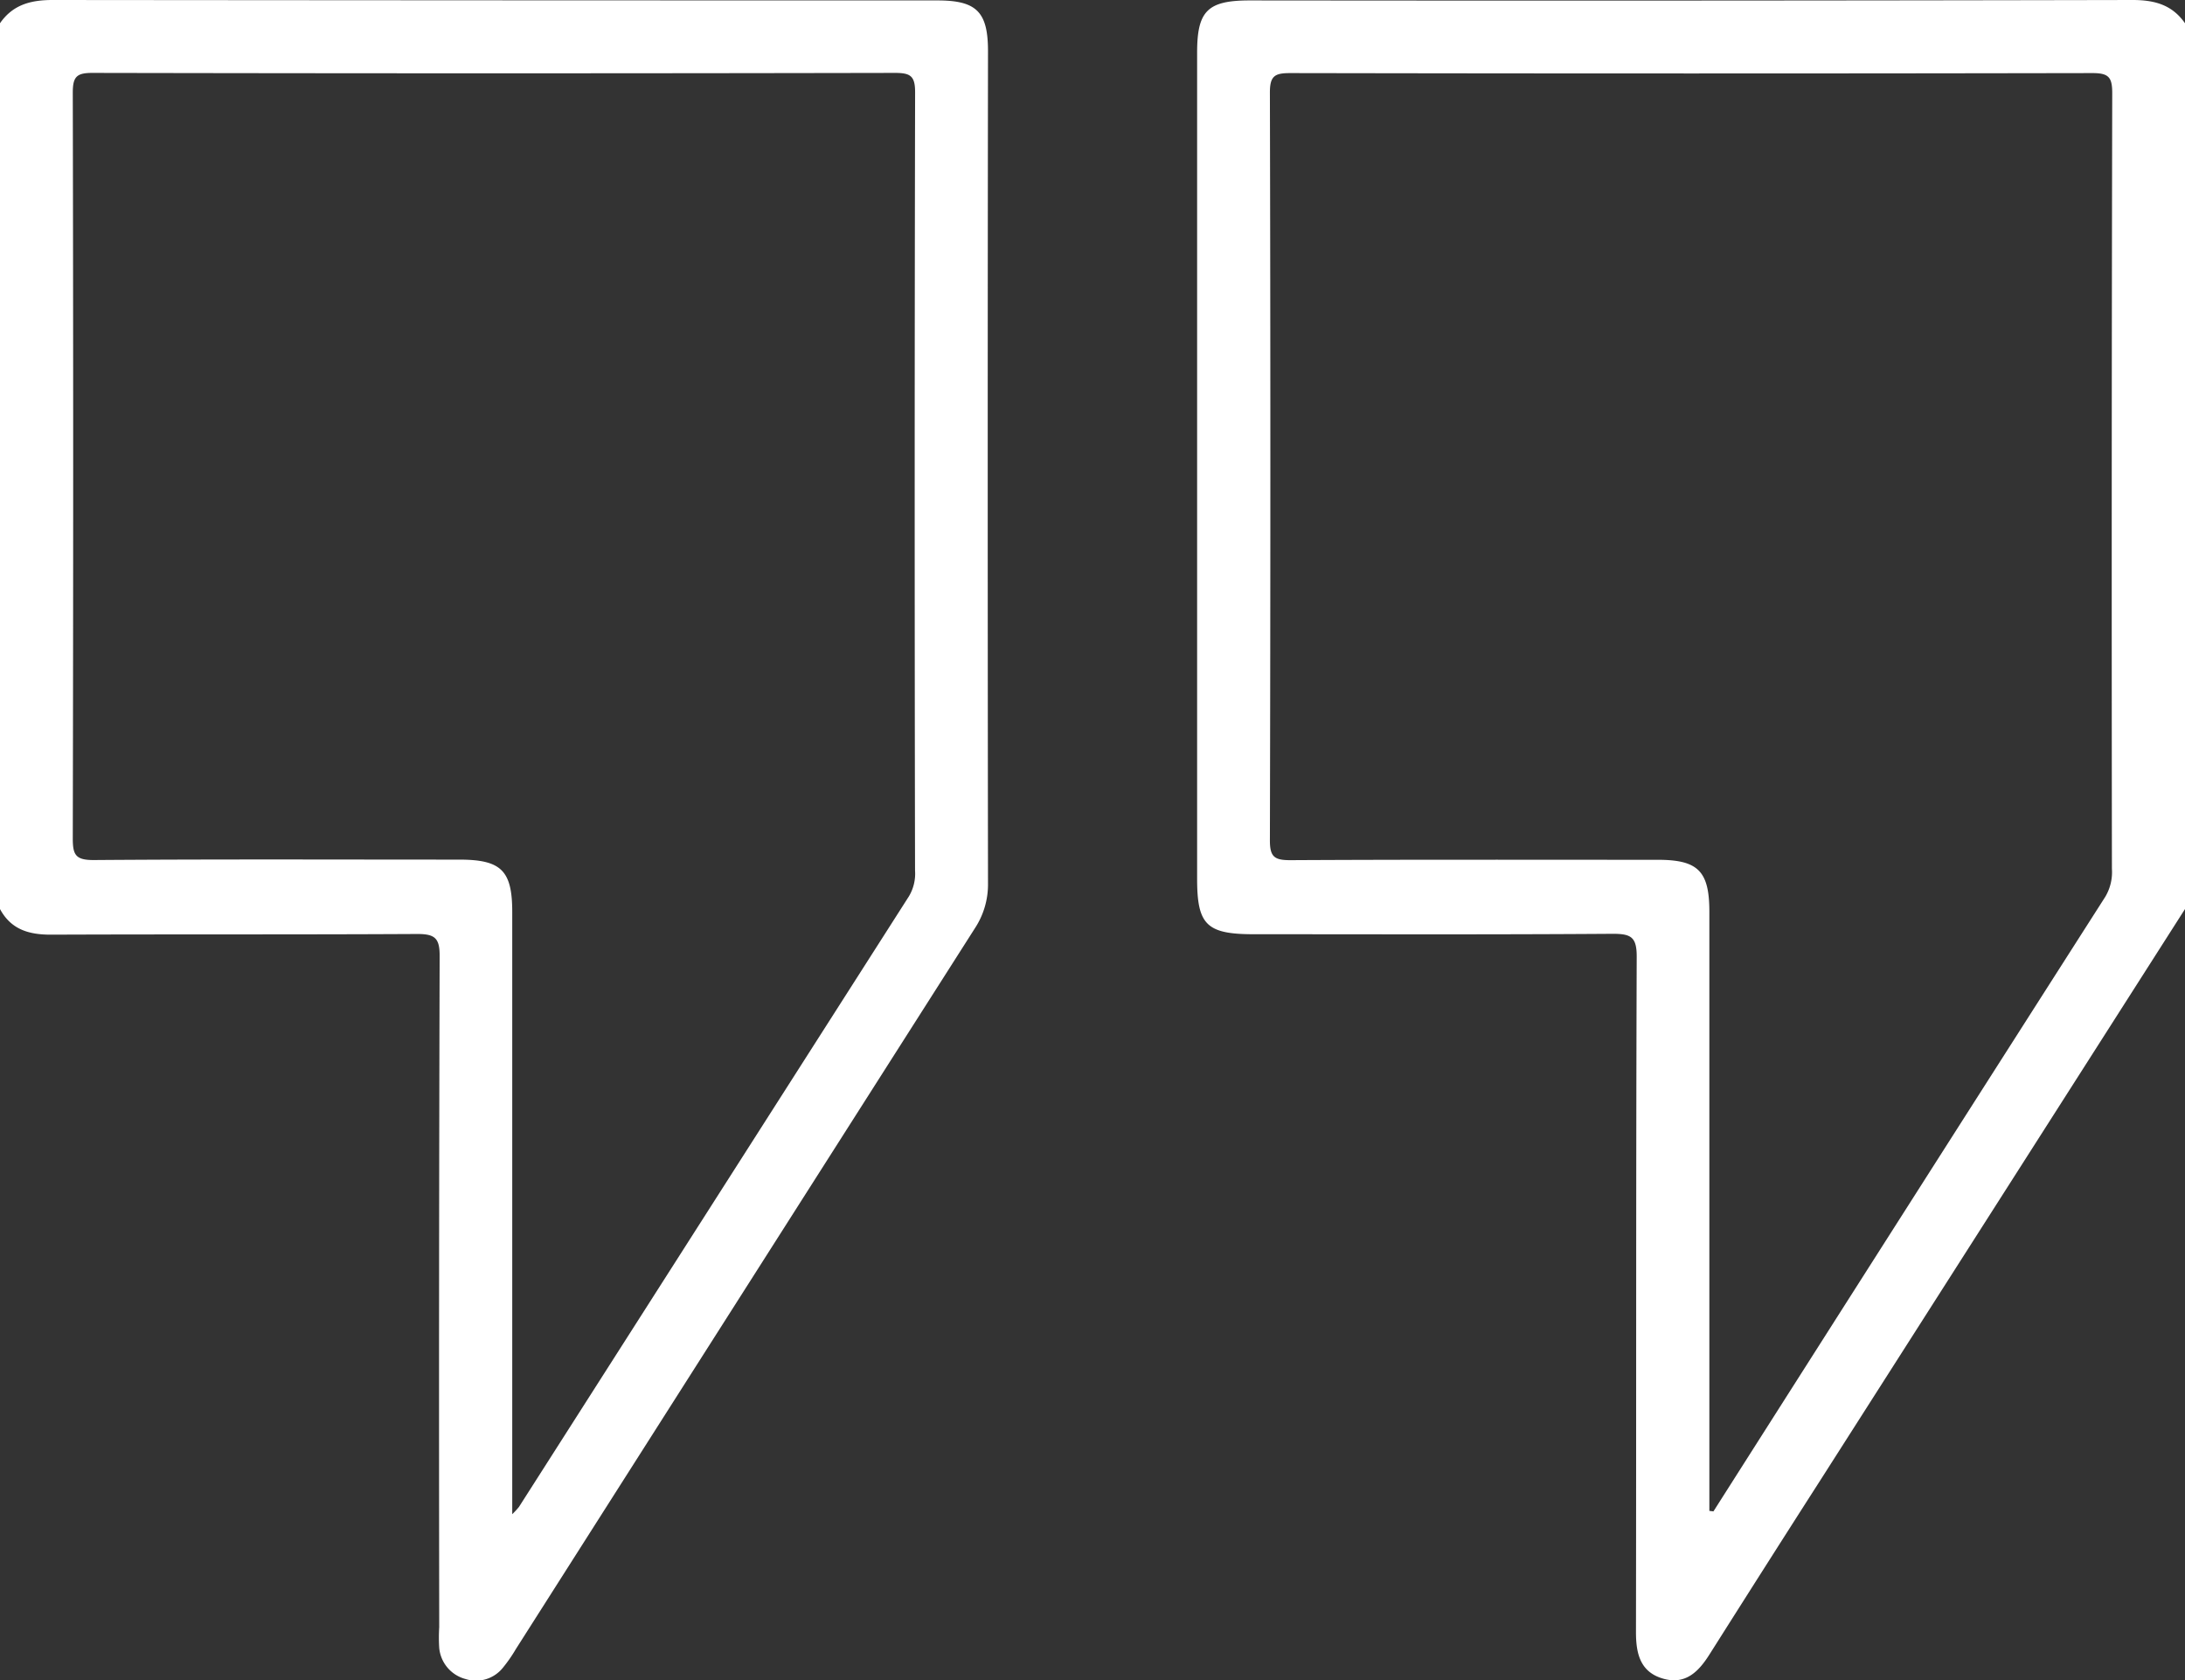
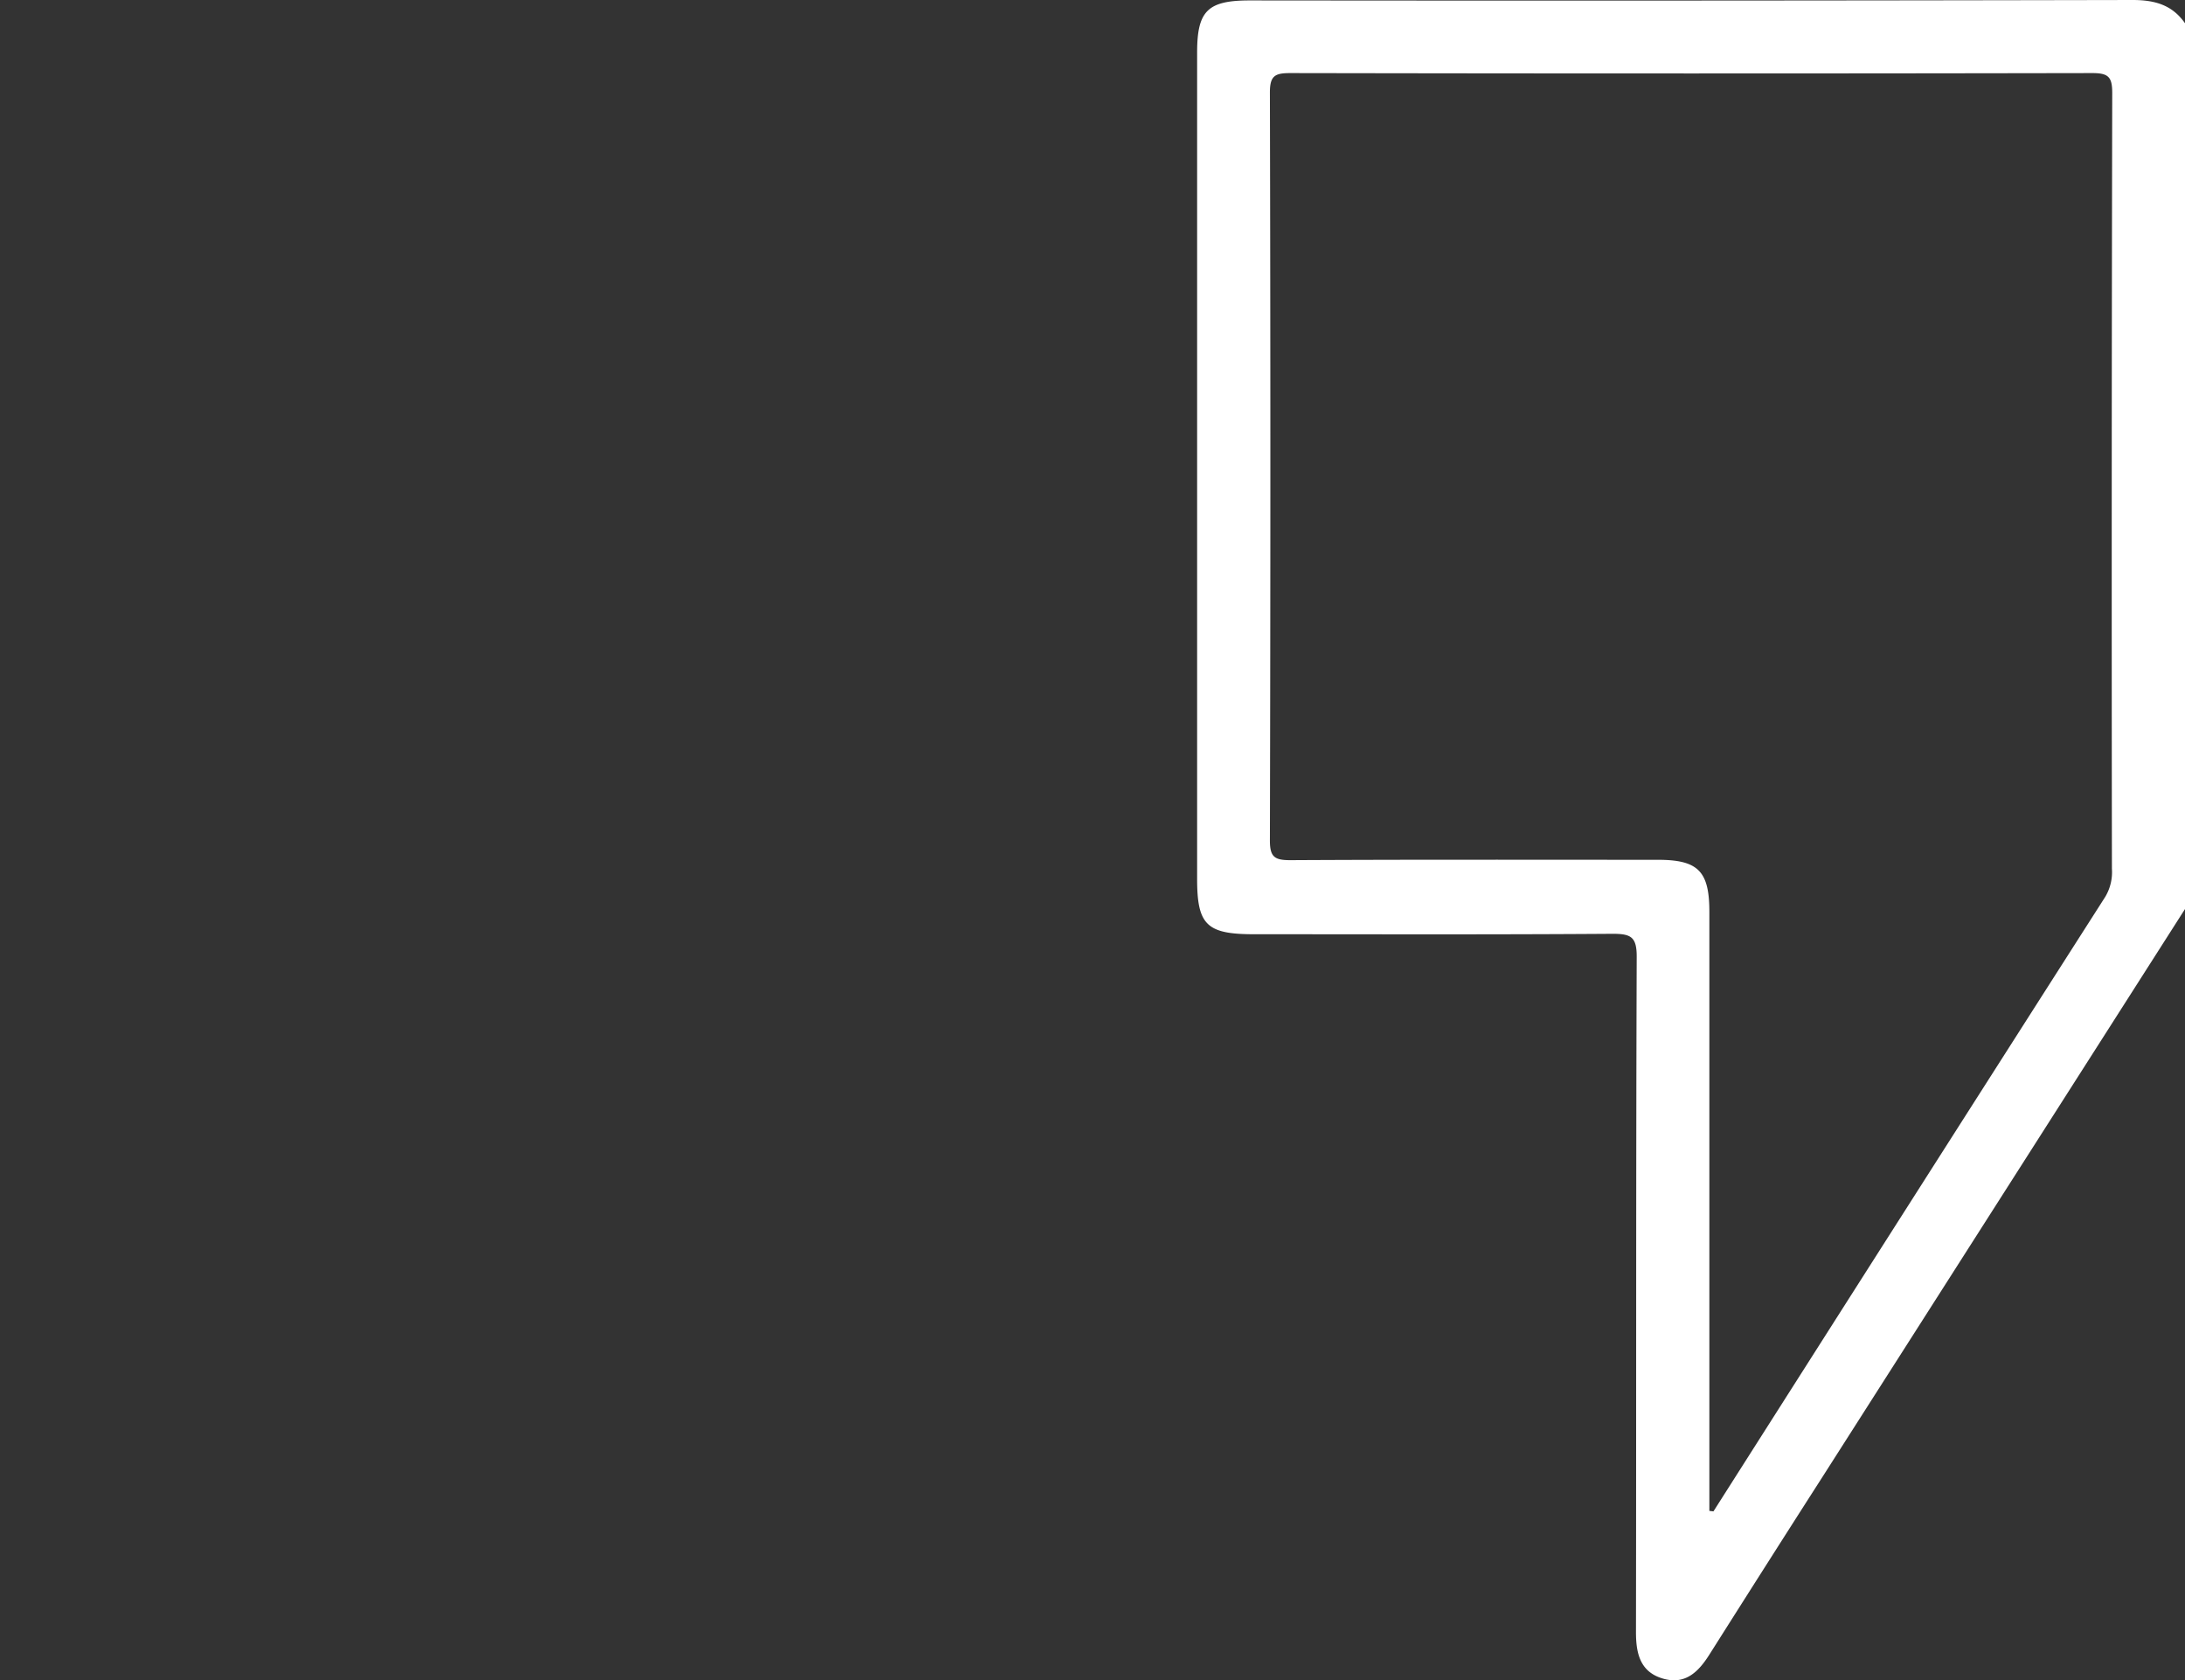
<svg xmlns="http://www.w3.org/2000/svg" viewBox="0 0 358.18 275.43">
  <rect x="0" y="0" width="358.18" height="275.43" fill="#333333" stroke="none" />
  <defs>
    <style>.cls-1{fill:#fff;}</style>
  </defs>
  <title>Кавычки4</title>
  <g id="Слой_2" data-name="Слой 2">
    <g id="Слой_1-2" data-name="Слой 1">
-       <path class="cls-1" d="M153.66.07Q81.14.07,8.61,0C5,0,2.09.79,0,3.81V149c1.82,3.38,4.77,4.22,8.43,4.2,20-.08,40,0,60-.11,2.92,0,3.65.73,3.64,3.64q-.15,55-.07,110a27,27,0,0,0,0,3.37,5.82,5.82,0,0,0,4.32,5.11,5.64,5.64,0,0,0,6.1-1.83,23.51,23.51,0,0,0,2.13-3.06q37.61-59.08,75.25-118.15a13.05,13.05,0,0,0,2.16-7.33q-.09-68.28,0-136.55C161.94,1.92,160.06.07,153.66.07ZM150,142.69a7.23,7.23,0,0,1-1,4.22Q117,197,85.07,247a13,13,0,0,1-1.1,1.19v-98.7c0-6.8-1.8-8.59-8.69-8.59-20,0-40-.08-59.95.07-2.91,0-3.4-.83-3.4-3.51q.13-61.14,0-122.28c0-2.63.65-3.24,3.26-3.23q65.76.13,131.52,0c2.54,0,3.31.5,3.3,3.2Q149.88,78.93,150,142.69Z" />
      <path class="cls-1" d="M349.58,0Q277.24.15,204.89.07c-6.93,0-8.65,1.7-8.65,8.55V144.05c0,7.55,1.56,9.08,9.3,9.08,19.62,0,39.23.07,58.85-.07,3,0,3.92.54,3.91,3.77-.13,36.91-.06,73.82-.12,110.73,0,3.59.76,6.58,4.54,7.61,3.63,1,5.77-1.21,7.56-4.07,6-9.48,12-18.92,18.05-28.36L358.18,149V3.81C356.08.8,353.22,0,349.58,0ZM346.2,142.4a7.91,7.91,0,0,1-1.08,4.58q-32.17,50.34-64.24,100.75l-.67-.08V149.44c0-6.63-1.83-8.5-8.4-8.51-20.1,0-40.21-.05-60.32.06-2.54,0-3.32-.52-3.32-3.2q.15-61.33,0-122.66c0-2.75.87-3.15,3.35-3.15q65.76.12,131.51,0c2.68,0,3.22.72,3.22,3.29Q346.12,78.83,346.2,142.4Z" />
    </g>
  </g>
</svg>